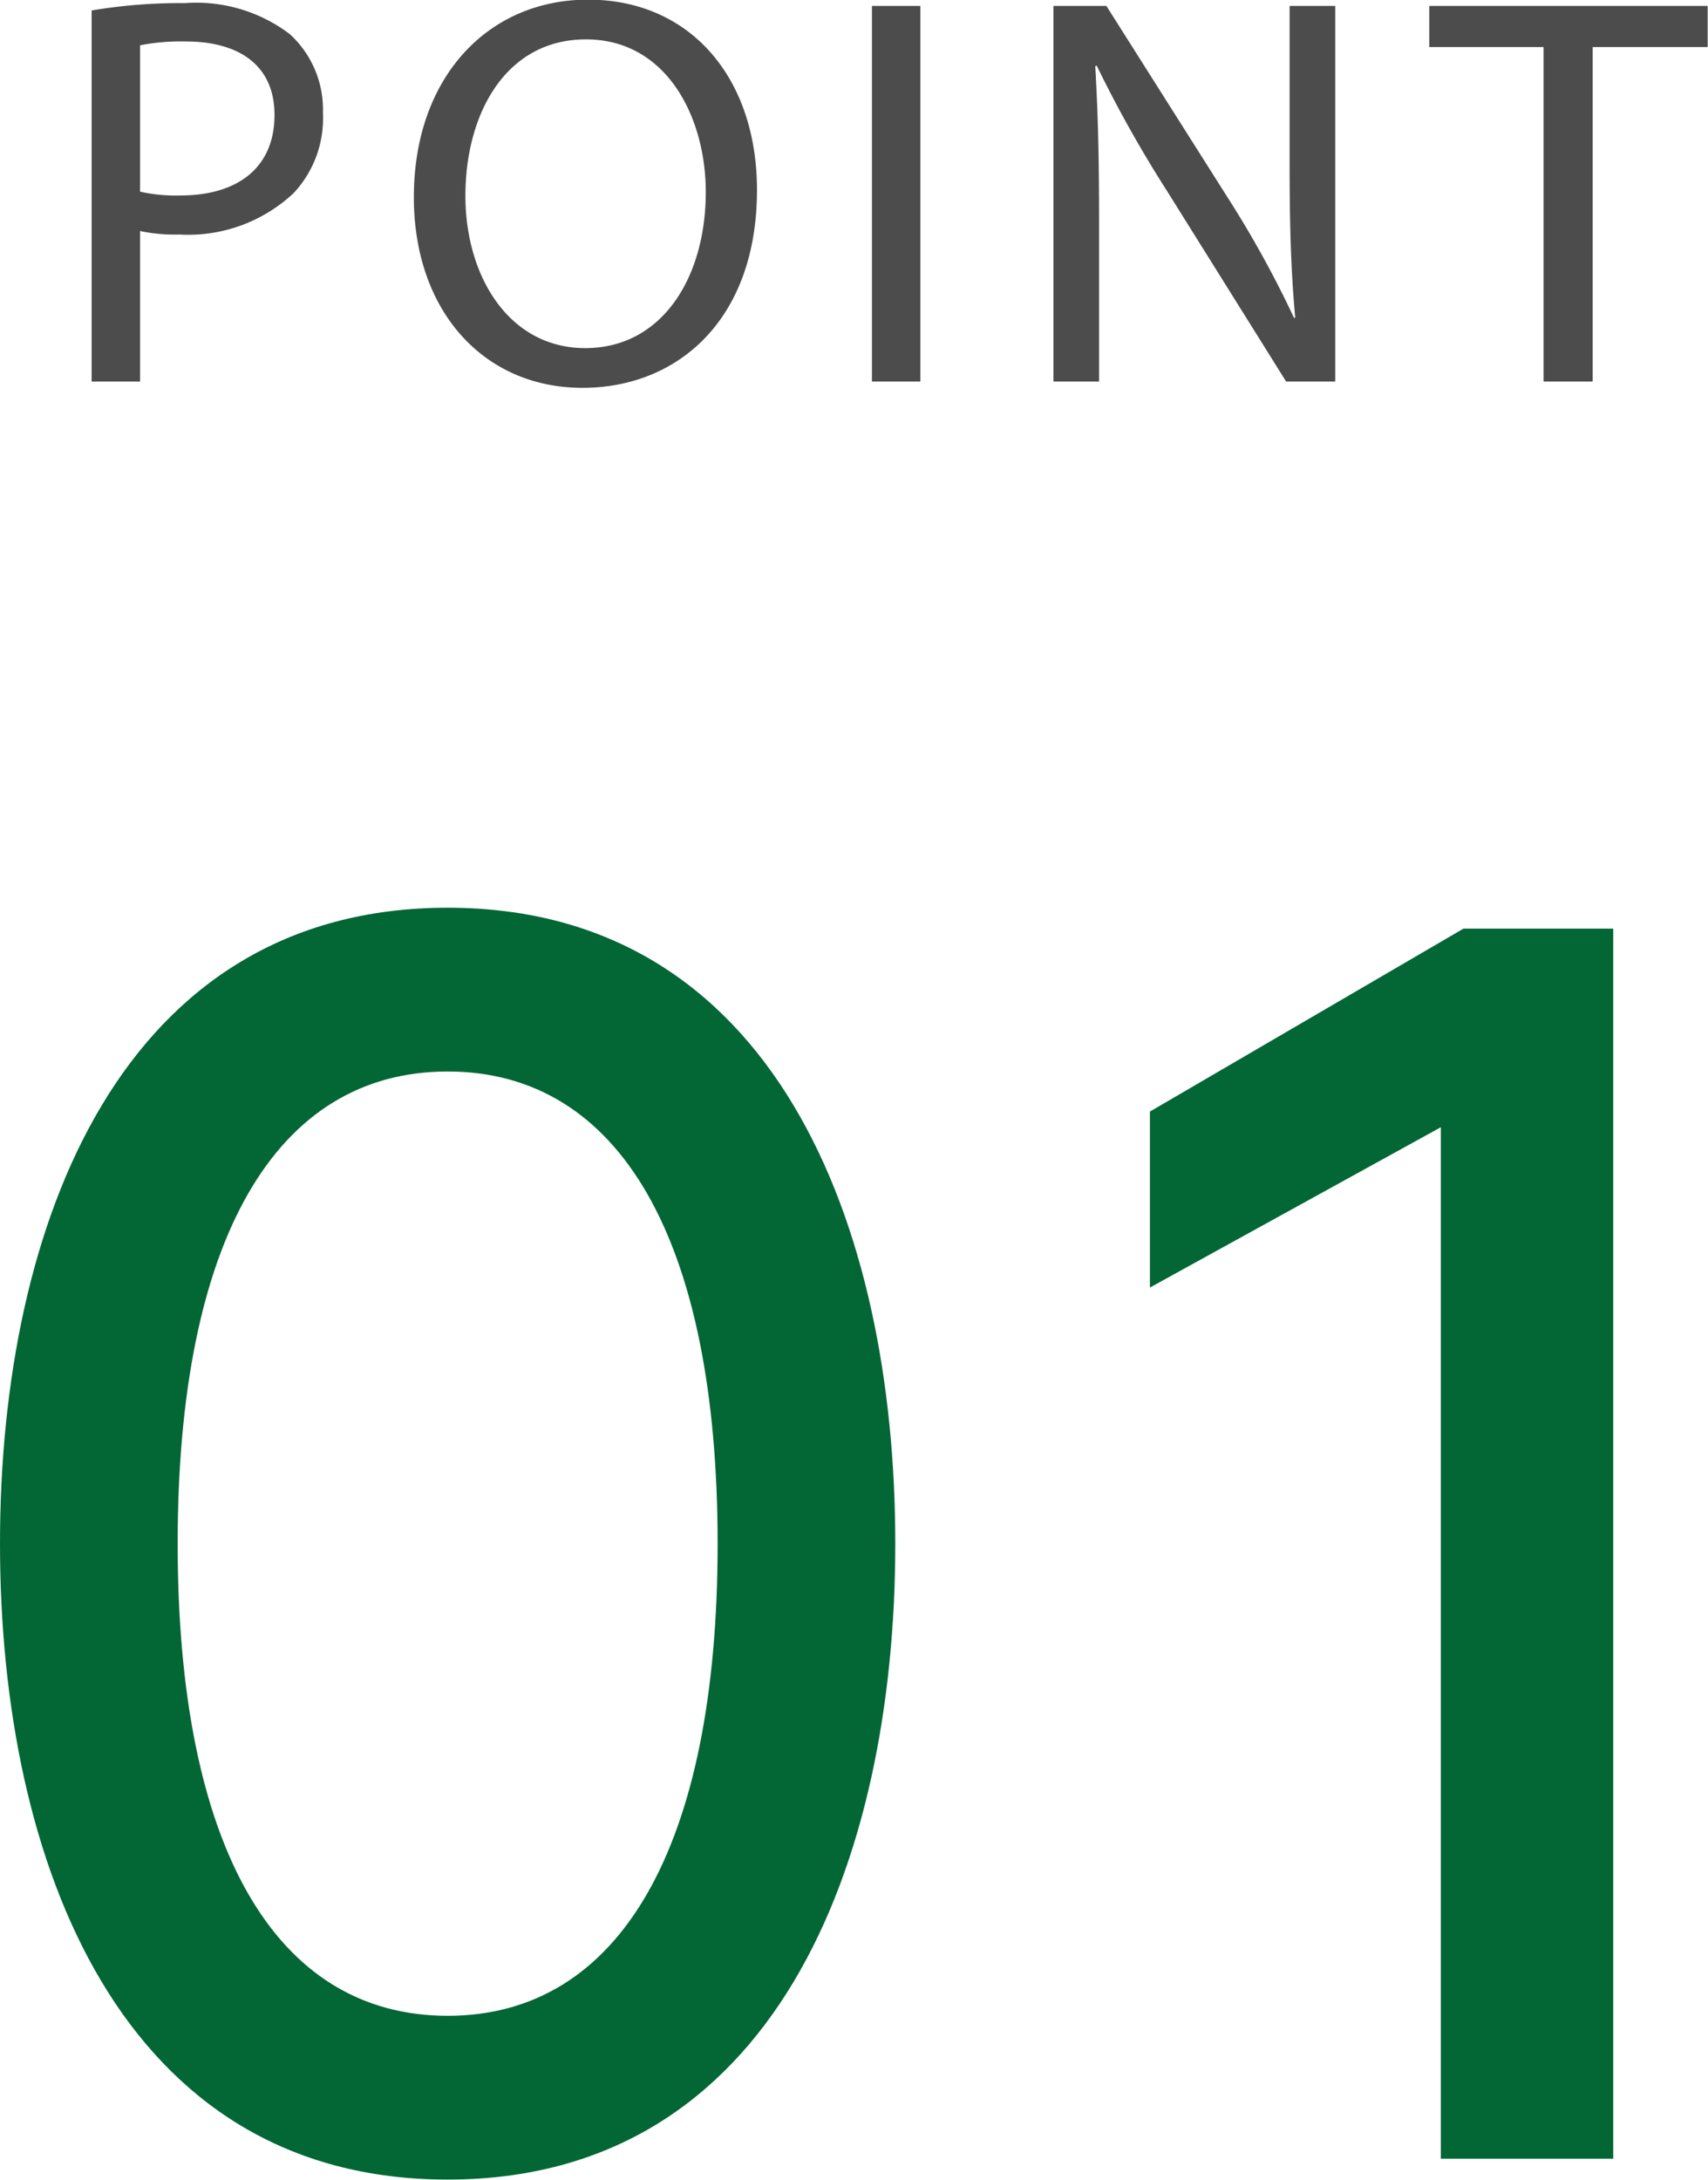
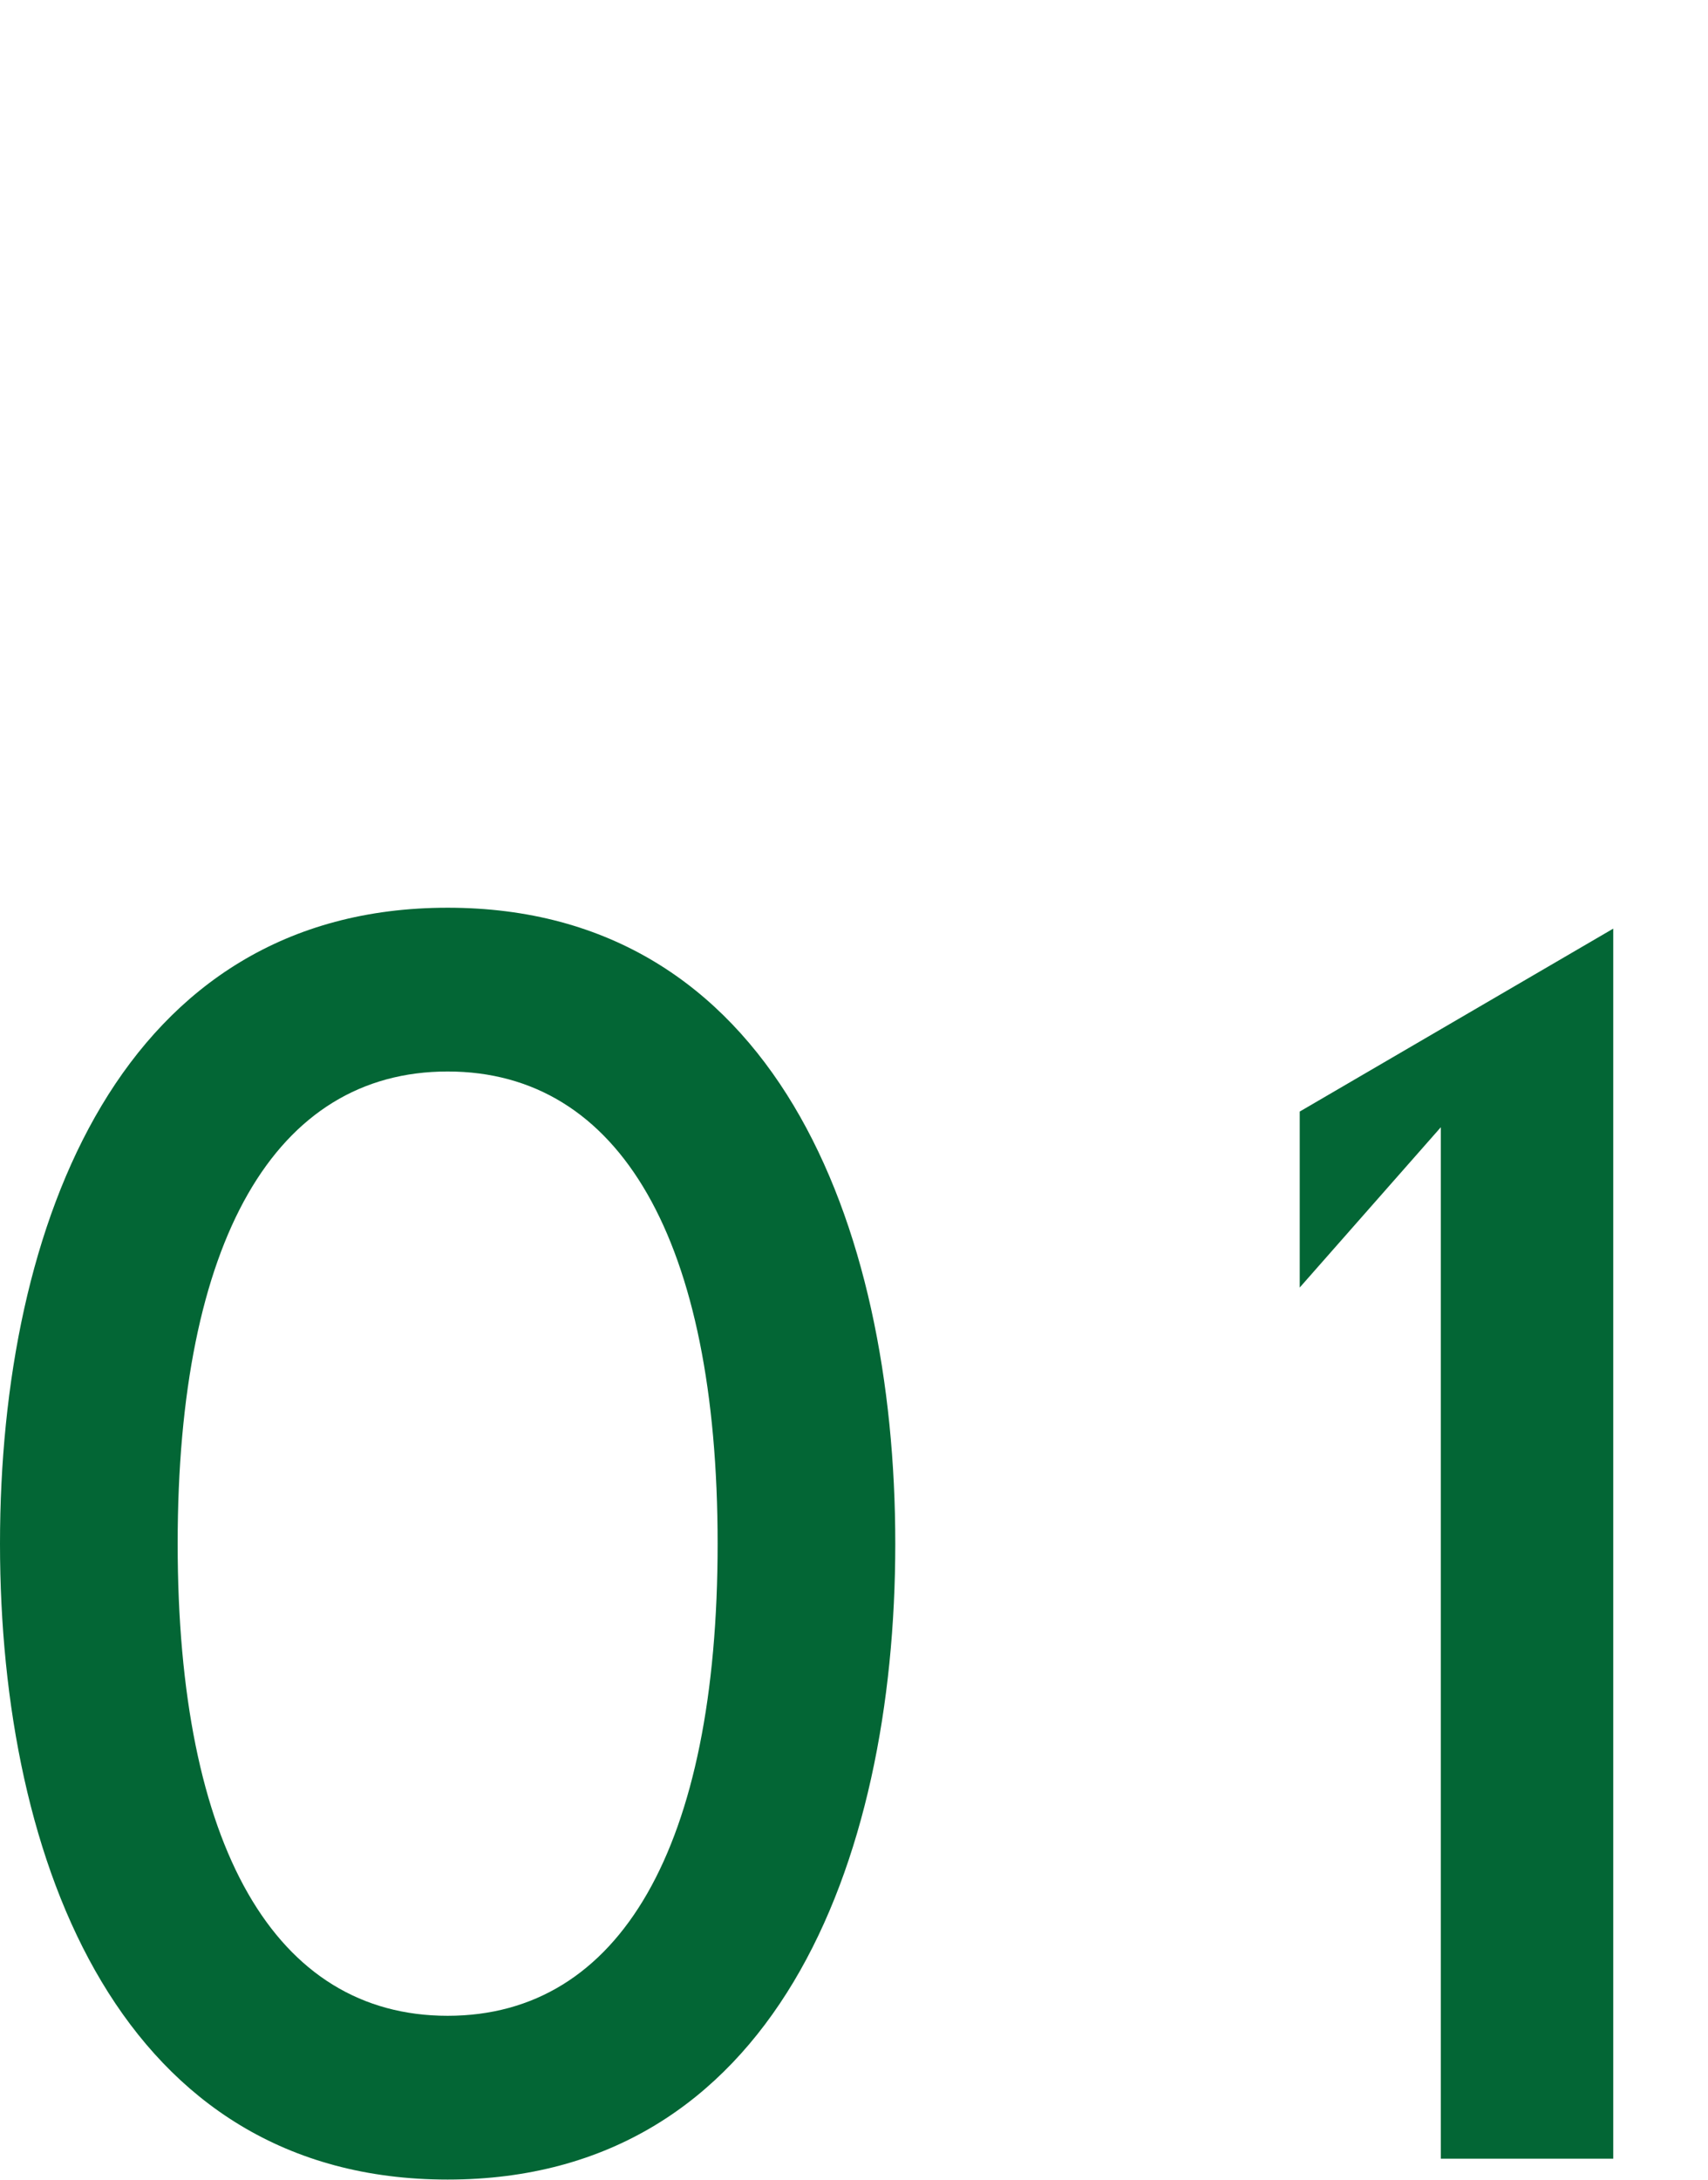
<svg xmlns="http://www.w3.org/2000/svg" id="point-num01.svg" width="49.03" height="62.57" viewBox="0 0 49.03 62.57">
  <defs>
    <style>
      .cls-1 {
        fill: #4d4c4c;
      }

      .cls-1, .cls-2 {
        fill-rule: evenodd;
      }

      .cls-2 {
        fill: #036635;
      }
    </style>
  </defs>
-   <path id="POINT" class="cls-1" d="M2160.54,5506.79h1.39v-4.32a4.757,4.757,0,0,0,1.12.1,4.423,4.423,0,0,0,3.29-1.19,3.138,3.138,0,0,0,.84-2.3,2.931,2.931,0,0,0-.95-2.26,4.443,4.443,0,0,0-3.02-.89,15.231,15.231,0,0,0-2.67.21v10.65Zm1.39-9.65a6.093,6.093,0,0,1,1.31-.11c1.54,0,2.55.69,2.55,2.11,0,1.49-1.03,2.31-2.71,2.31a4.662,4.662,0,0,1-1.15-.11v-4.2Zm12.86-1.31c-2.88,0-5,2.24-5,5.67,0,3.26,2,5.47,4.84,5.47,2.75,0,5.01-1.97,5.01-5.68C2179.64,5498.09,2177.74,5495.83,2174.79,5495.83Zm-0.06,1.14c2.32,0,3.44,2.24,3.44,4.38,0,2.45-1.25,4.48-3.46,4.48-2.19,0-3.44-2.06-3.44-4.37C2171.27,5499.1,2172.43,5496.97,2174.73,5496.97Zm8.21-.96v10.78h1.39v-10.78h-1.39Zm6.52,10.78v-4.61c0-1.79-.03-3.08-0.11-4.44l0.04-.02a35.571,35.571,0,0,0,2.02,3.6l3.42,5.47h1.41v-10.78h-1.31v4.51c0,1.68.03,2.99,0.16,4.43l-0.03.02a30.34,30.34,0,0,0-1.94-3.51l-3.45-5.45h-1.52v10.78h1.31Zm12.76,0h1.41v-9.6h3.3v-1.18h-7.99v1.18h3.28v9.6Z" transform="translate(-2157.91 -5495.84)" />
-   <path id="_01" data-name="01" class="cls-2" d="M2170.76,5558.39c9.35,0,12.85-9.05,12.85-18.25s-3.5-18.25-12.85-18.25-12.85,9.05-12.85,18.25S2161.41,5558.39,2170.76,5558.39Zm-7.75-18.25c0-8.7,2.8-13.55,7.75-13.55s7.75,4.85,7.75,13.55-2.8,13.55-7.75,13.55S2163.01,5548.84,2163.01,5540.14Zm36.26-11.95v29.6h4.95v-35.3h-4.3l-9,5.25v5.05Z" transform="translate(-2157.91 -5495.84)" />
+   <path id="_01" data-name="01" class="cls-2" d="M2170.76,5558.39c9.35,0,12.85-9.05,12.85-18.25s-3.5-18.25-12.85-18.25-12.85,9.05-12.85,18.25S2161.41,5558.39,2170.76,5558.39Zm-7.75-18.25c0-8.7,2.8-13.55,7.75-13.55s7.75,4.85,7.75,13.55-2.8,13.55-7.75,13.55S2163.01,5548.84,2163.01,5540.14Zm36.26-11.95v29.6h4.95v-35.3l-9,5.25v5.05Z" transform="translate(-2157.91 -5495.84)" />
</svg>